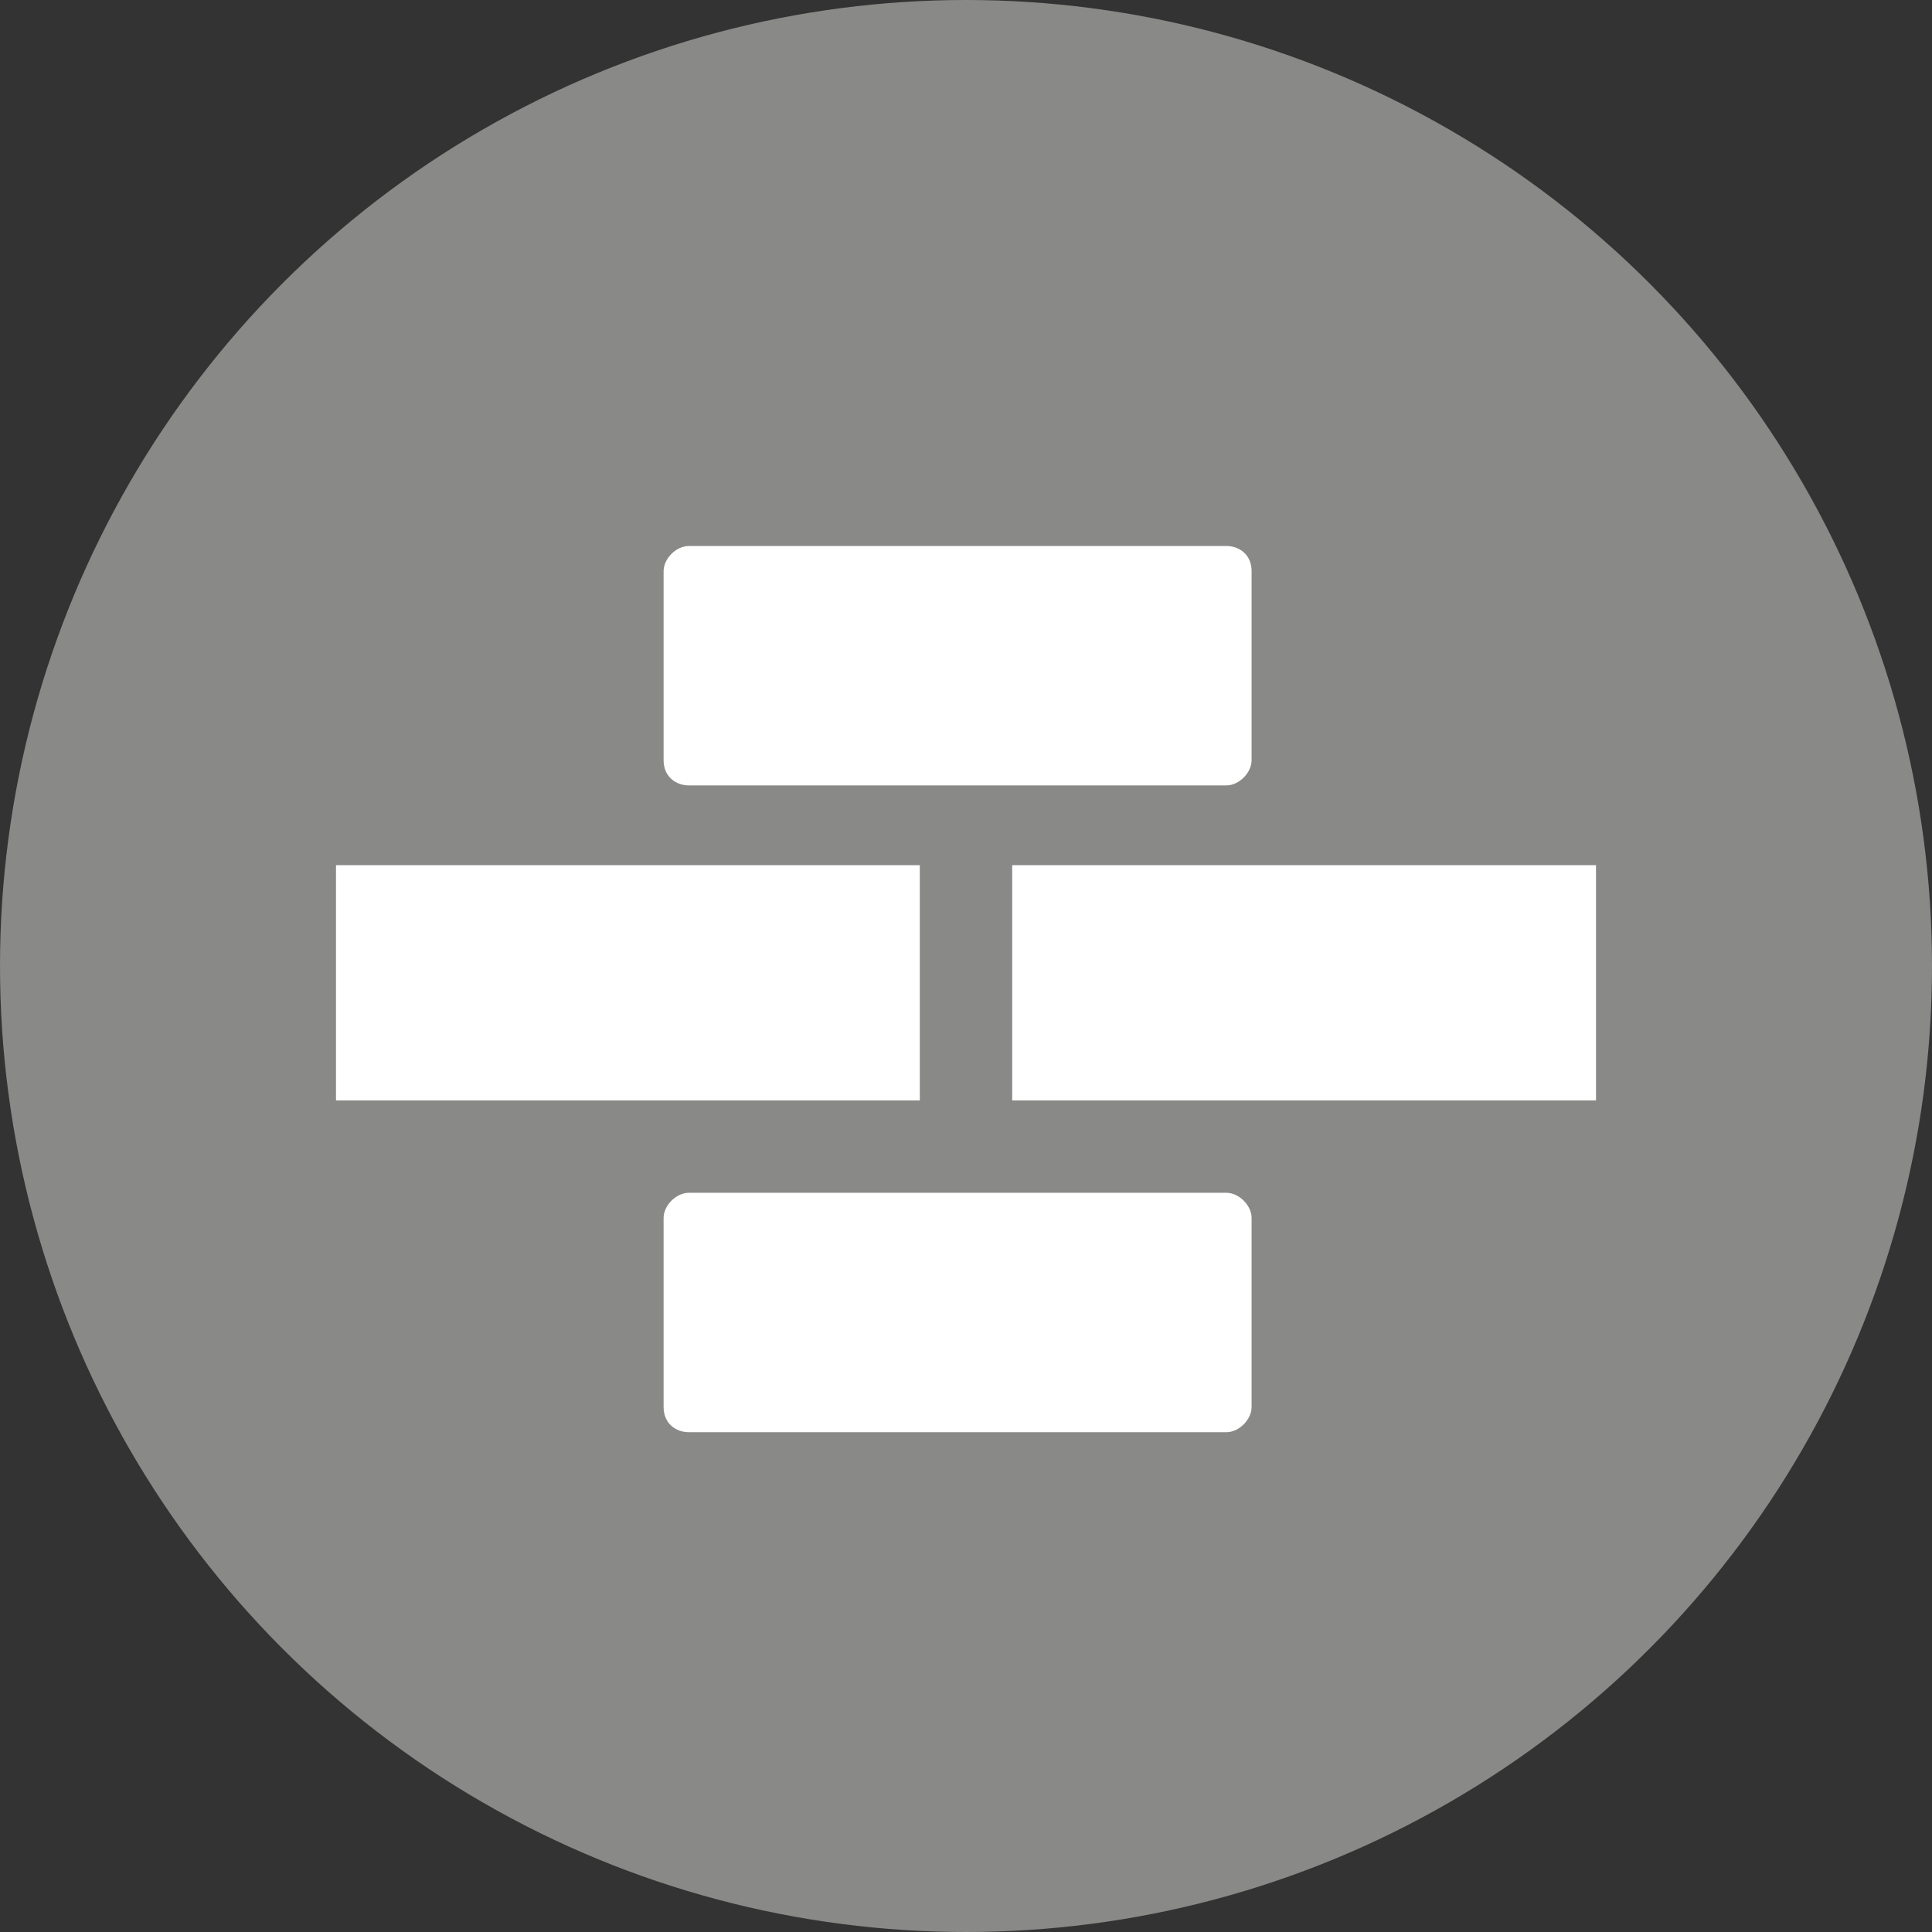
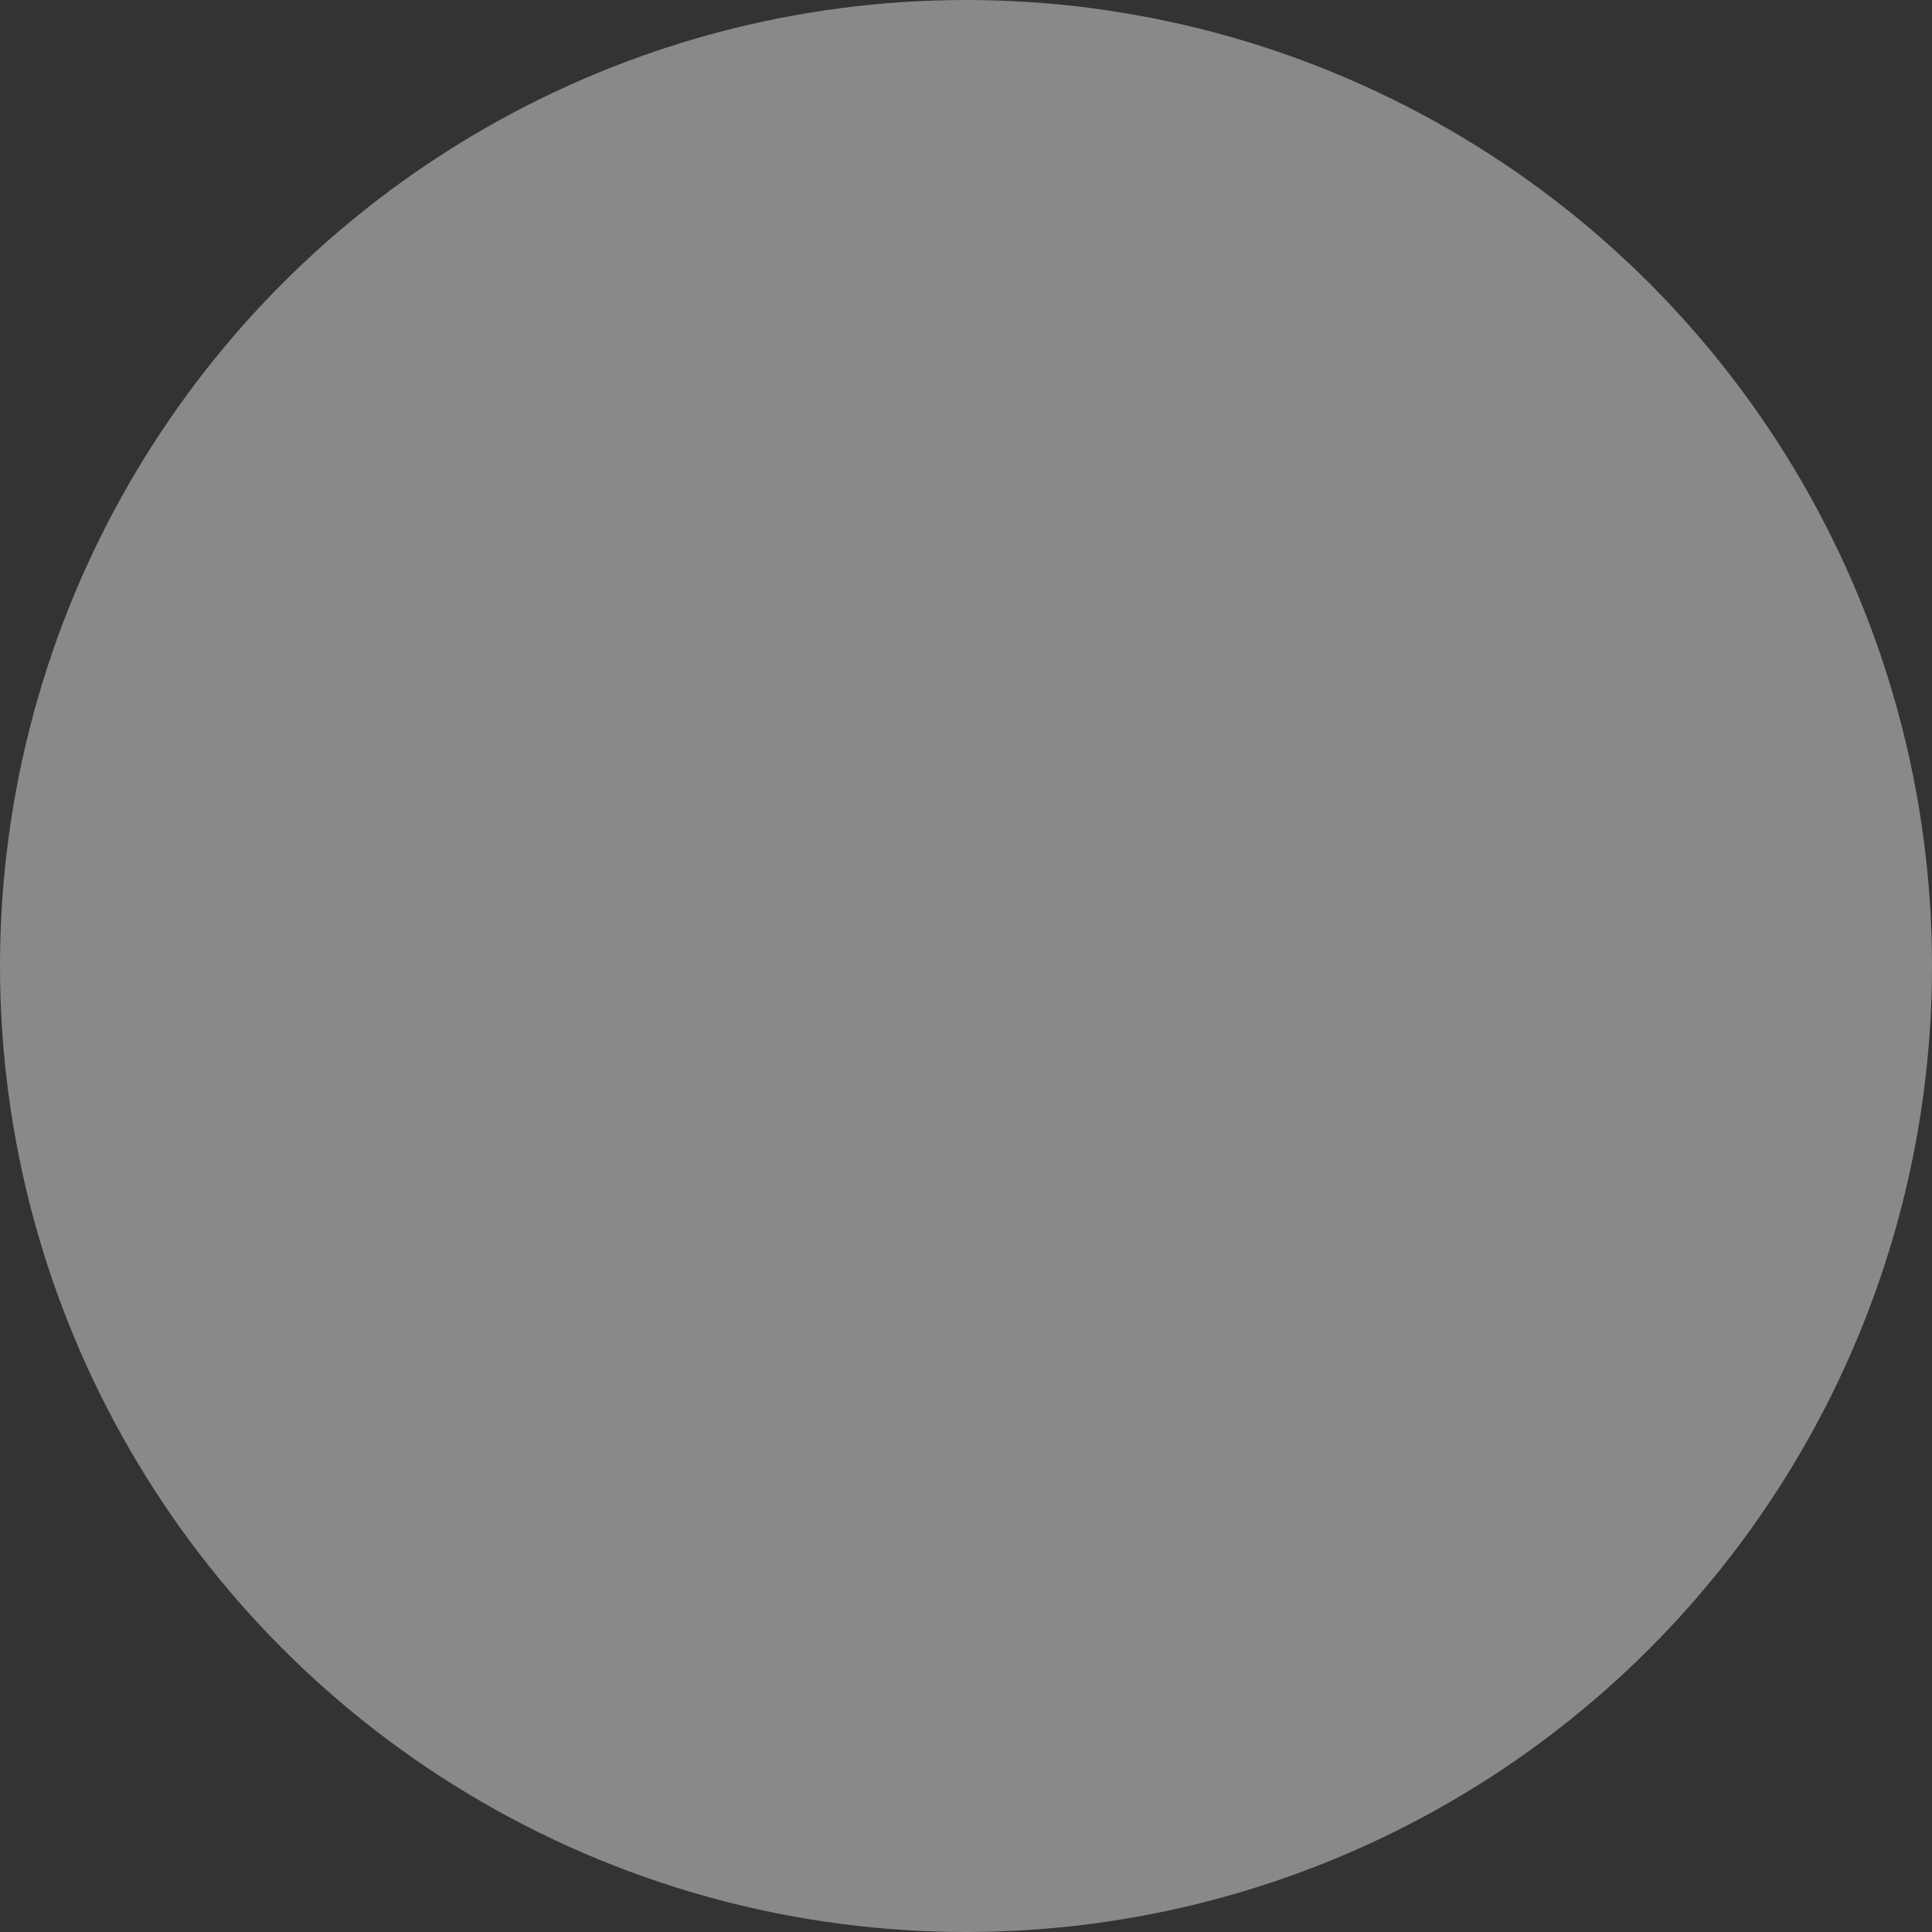
<svg xmlns="http://www.w3.org/2000/svg" id="a" width="46" height="46" viewBox="0 0 46 46">
  <rect x="0" y="0" width="46" height="46" fill="#333333" stroke="none" />
  <defs>
    <style>.b{fill:#898988;}.c{fill:#fff;fill-rule:evenodd;}</style>
  </defs>
  <circle class="b" cx="23" cy="23" r="23" />
-   <path class="c" d="M29.2,28.4c.3,0,.6,.3,.6,.6v4.5c0,.3-.3,.6-.6,.6h-12.8c-.3,0-.6-.2-.6-.6v-4.5c0-.3,.3-.6,.6-.6h12.8Zm-7.3-7.8v5.6H8v-5.6h13.9Zm16.1,0v5.6h-13.9v-5.6h13.9Zm-8.8-7.6c.3,0,.6,.2,.6,.6v4.5c0,.3-.3,.6-.6,.6h-12.8c-.3,0-.6-.2-.6-.6v-4.5c0-.3,.3-.6,.6-.6h12.8Z" />
</svg>